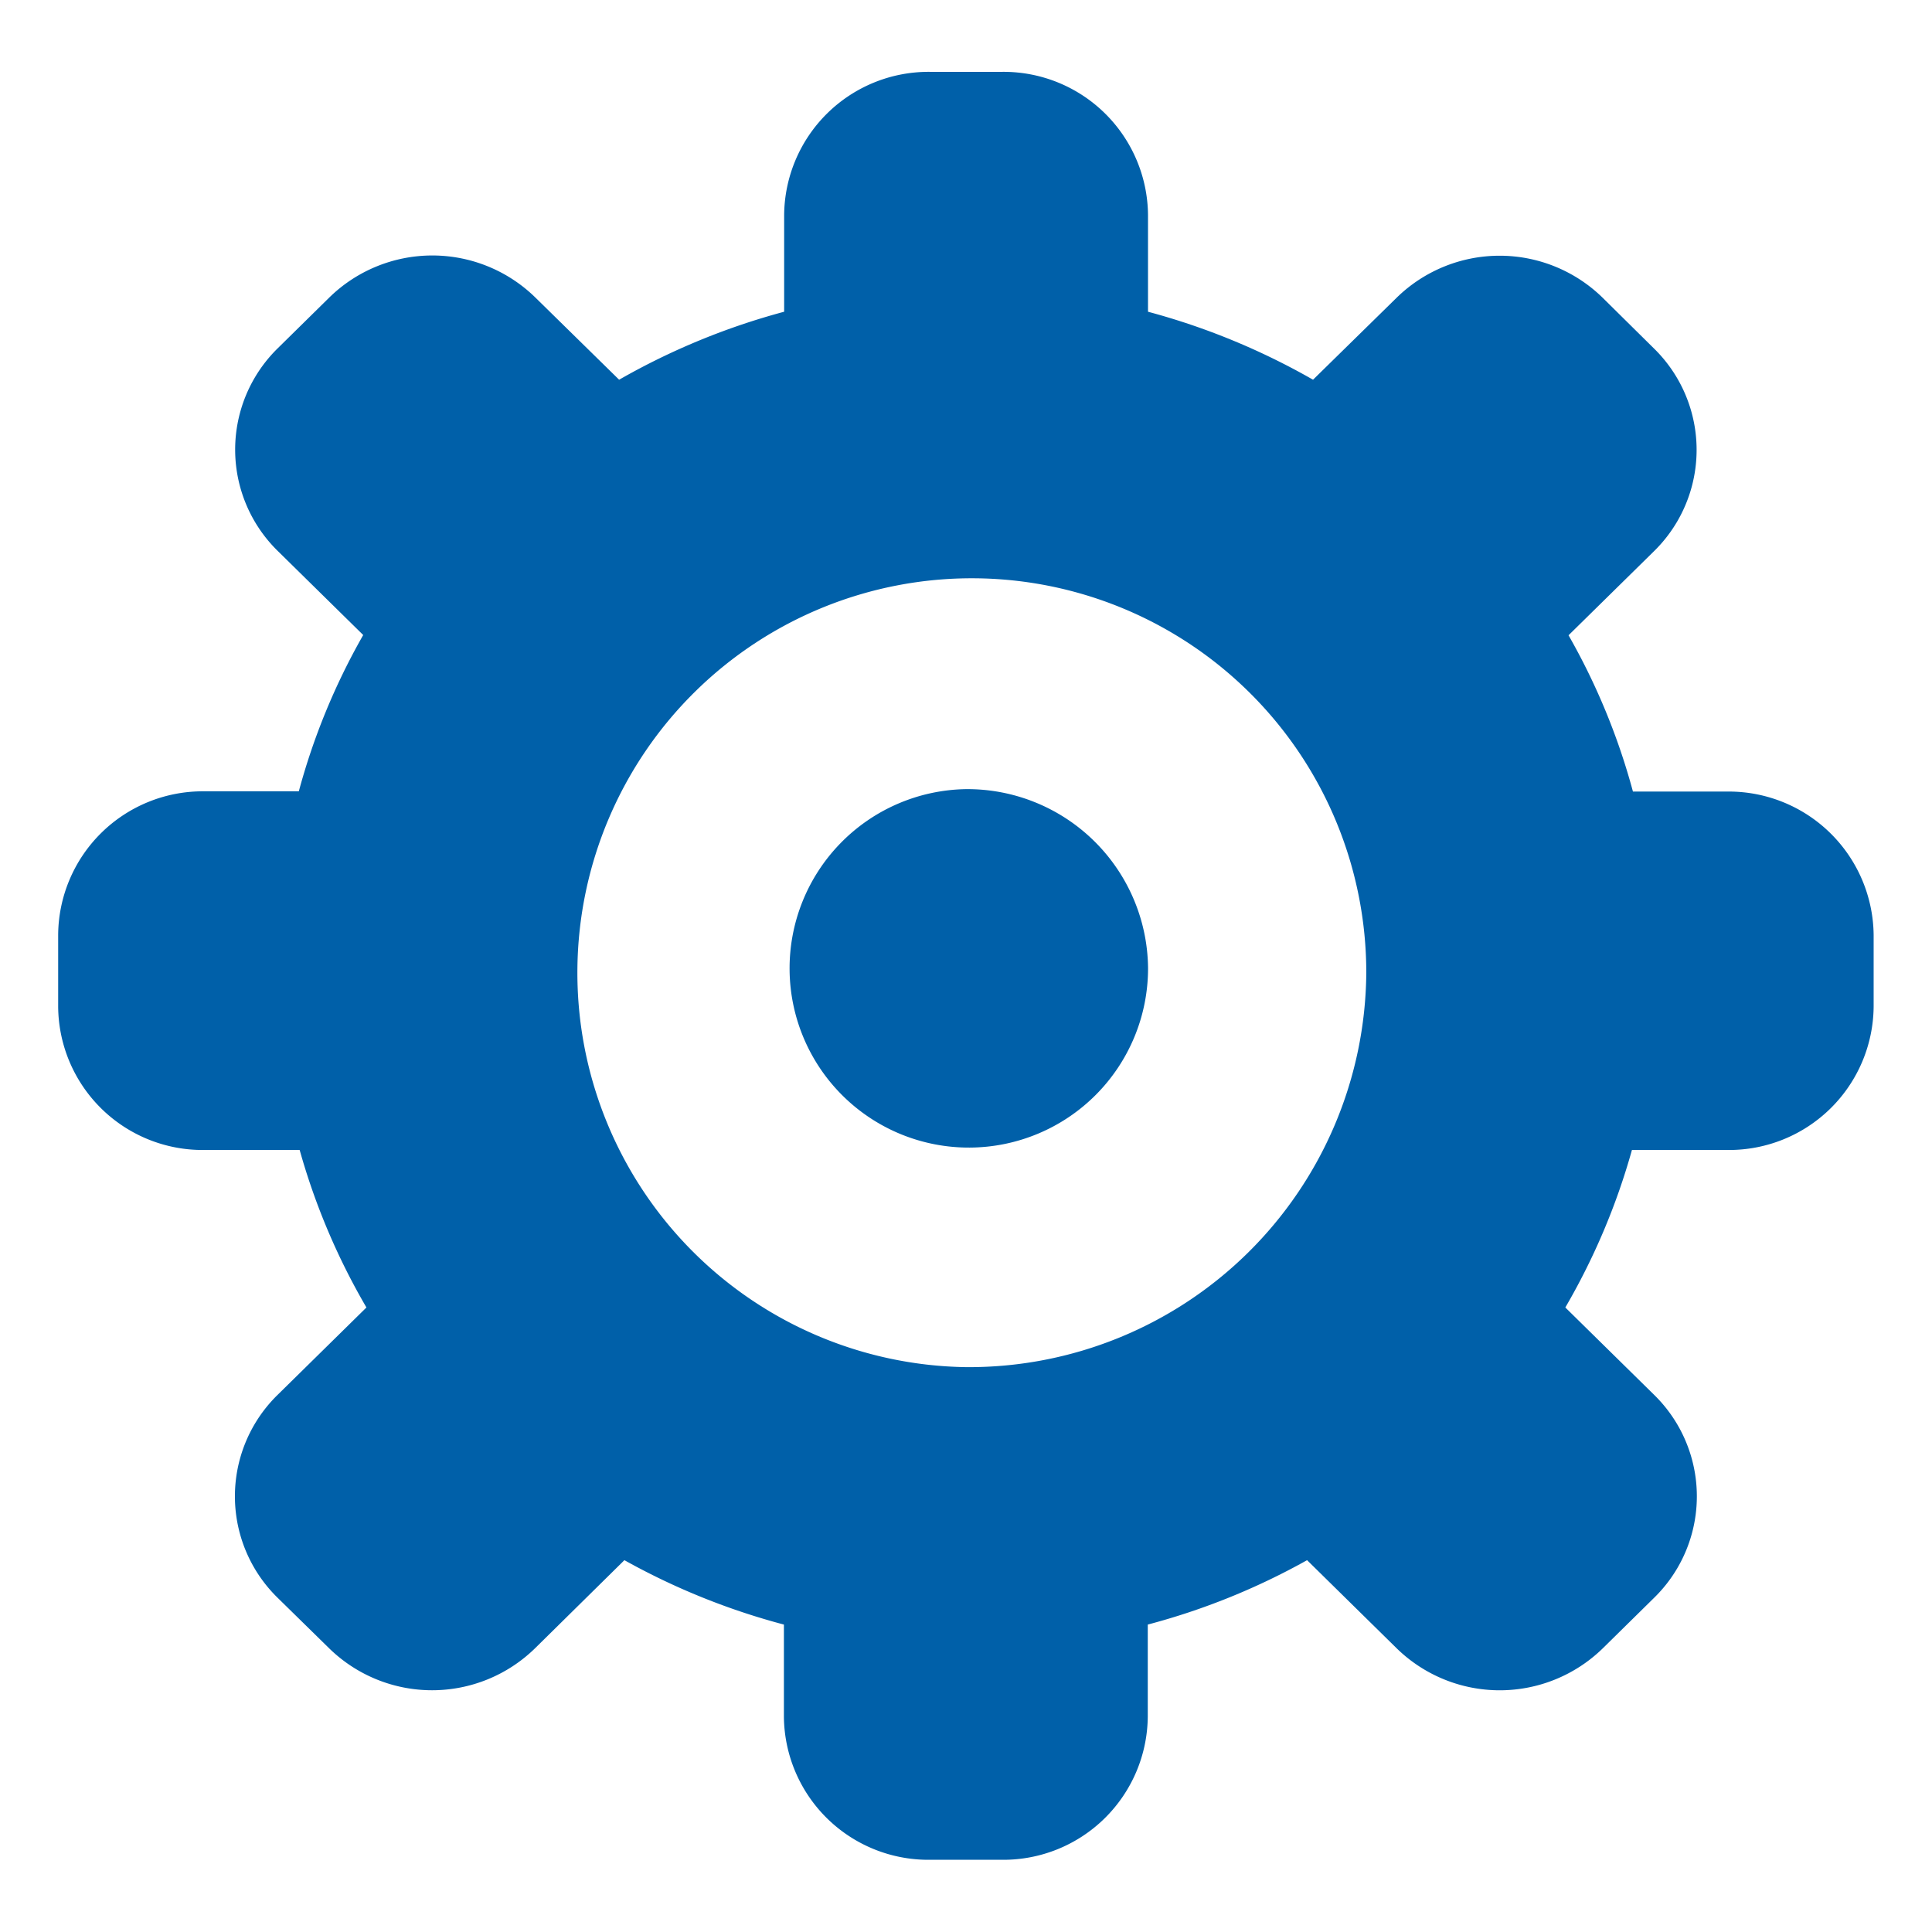
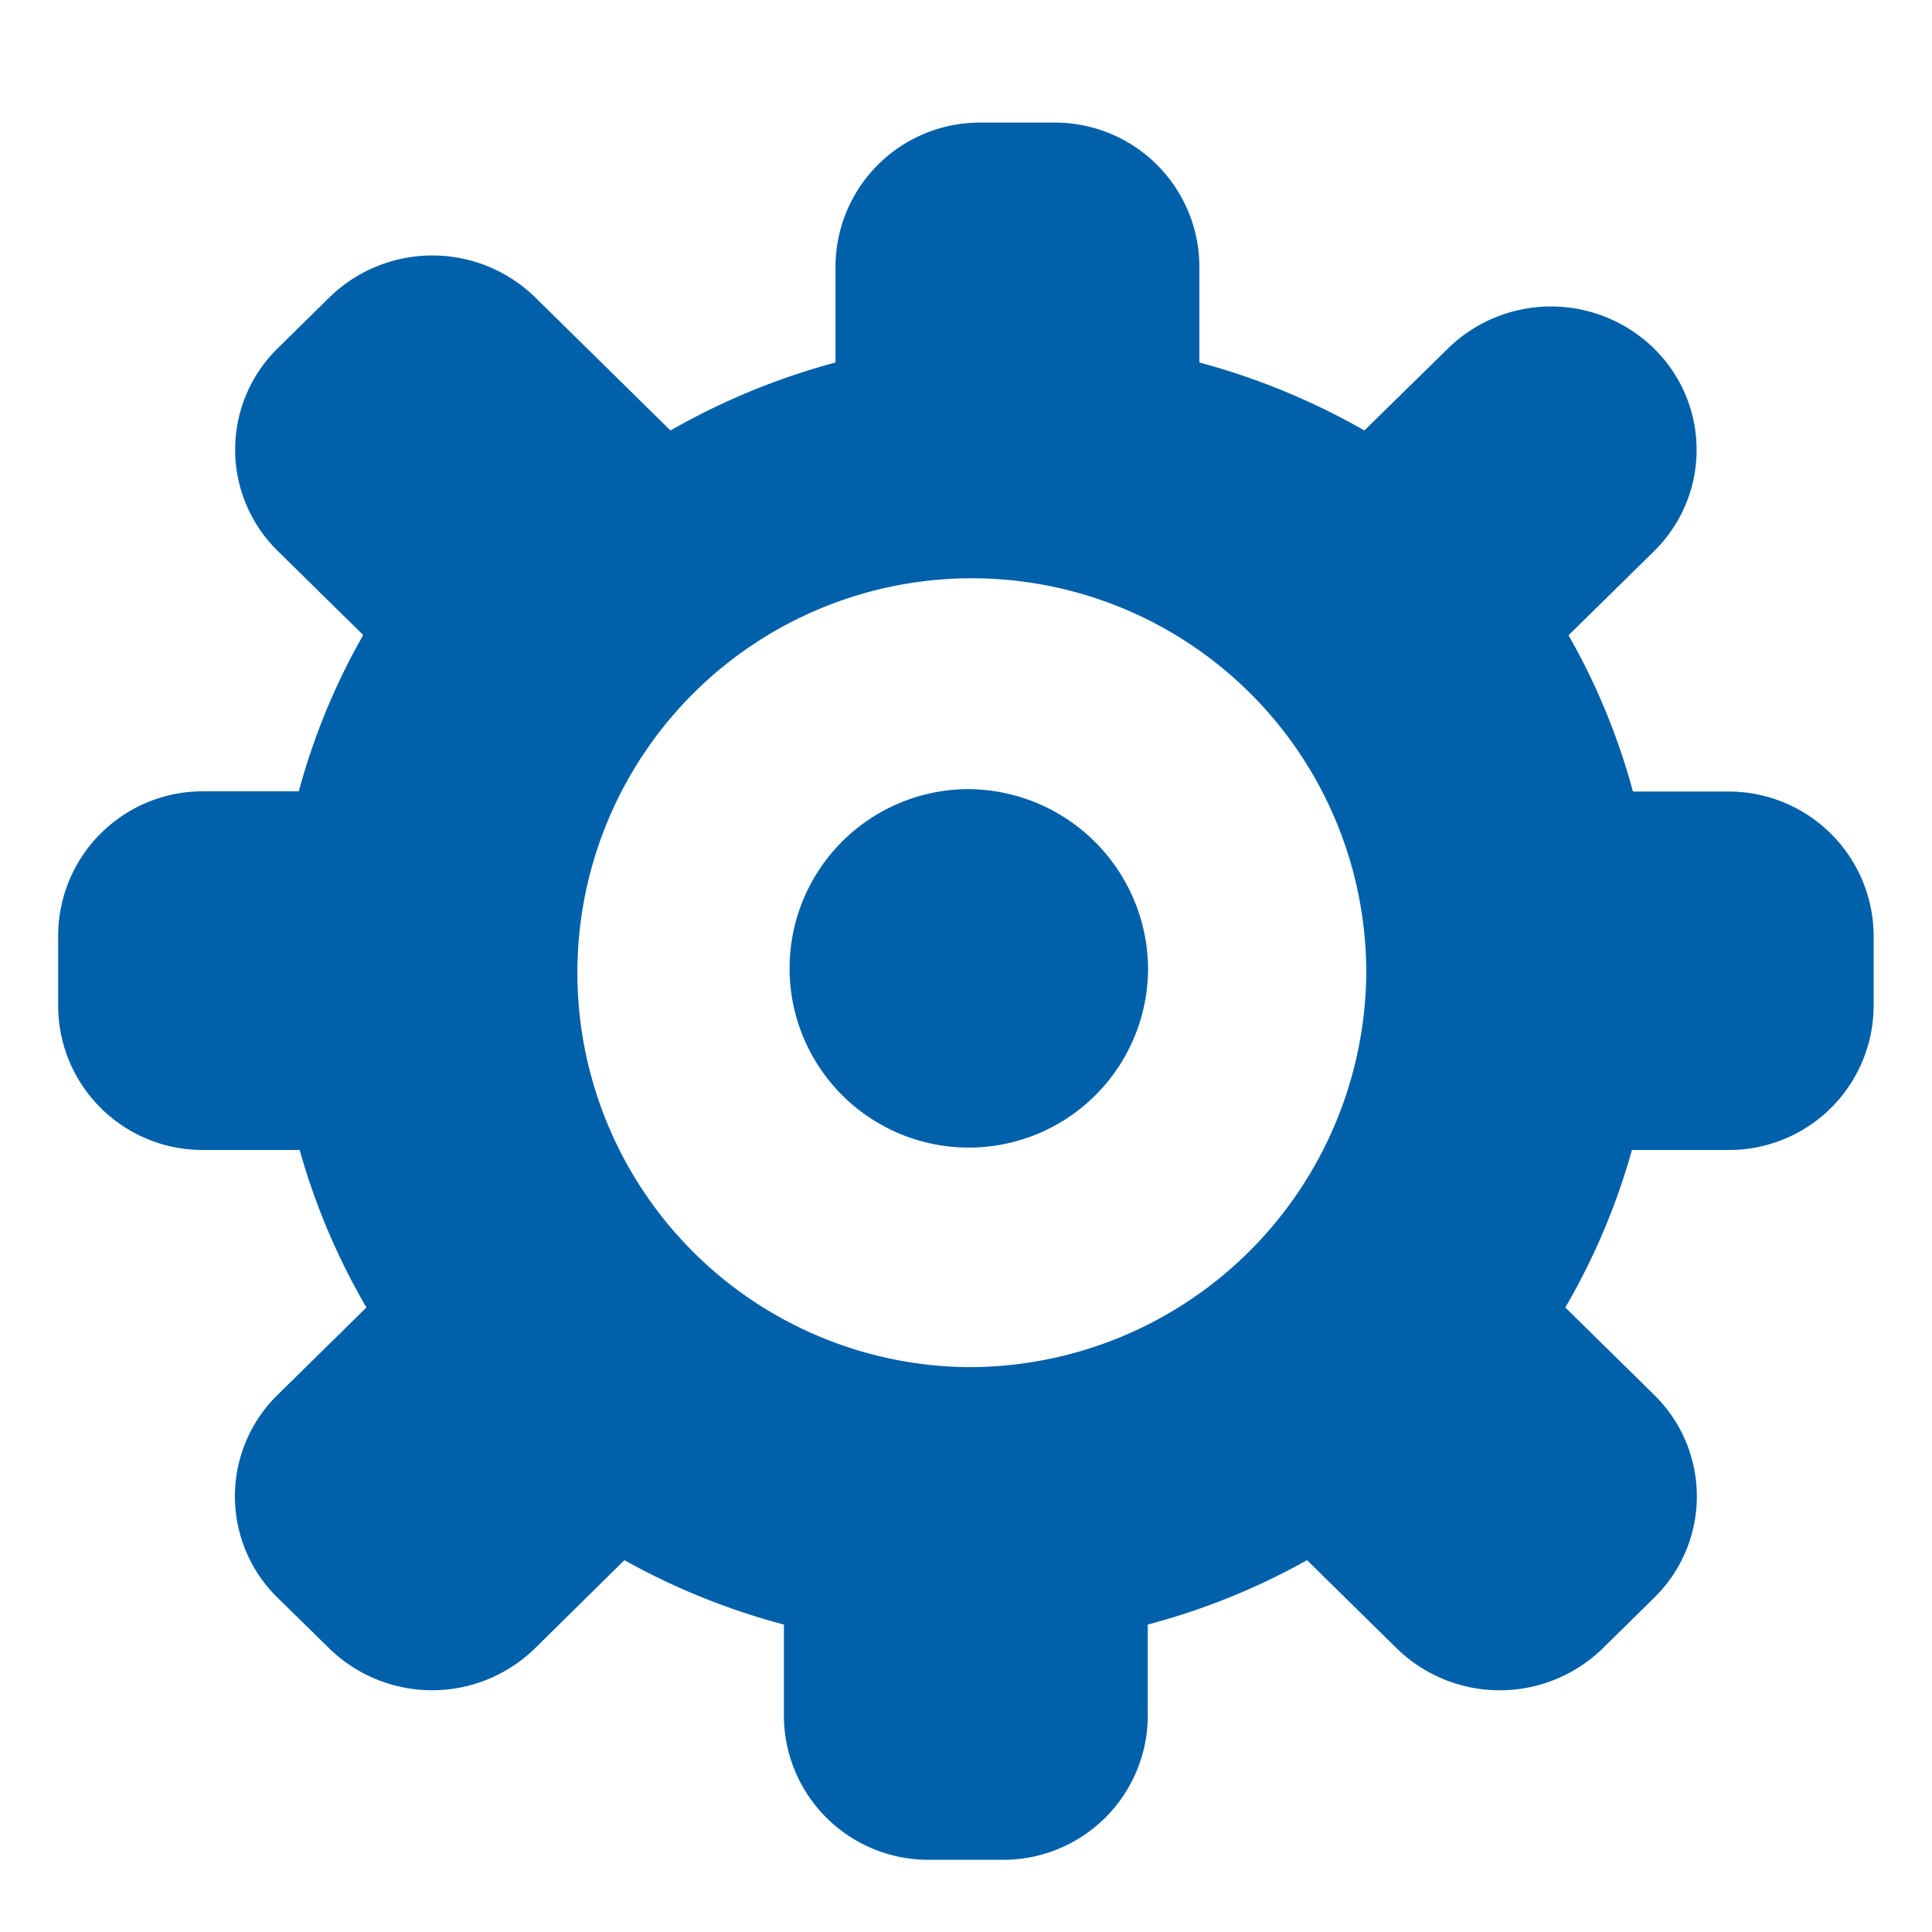
<svg xmlns="http://www.w3.org/2000/svg" width="48" height="48" viewBox="0 0 48 48">
  <defs>
    <style>
      .cls-1 {
        fill: #fff;
        stroke: #707070;
        opacity: 0;
      }

      .cls-2 {
        fill: #0060a9;
      }

      .cls-3 {
        stroke: none;
      }

      .cls-4 {
        fill: none;
      }
    </style>
  </defs>
  <g id="组_29552" data-name="组 29552" transform="translate(-326 -1284)">
    <g id="矩形_148" data-name="矩形 148" class="cls-1" transform="translate(326 1284)">
      <rect class="cls-3" width="48" height="48" />
-       <rect class="cls-4" x="0.5" y="0.5" width="47" height="47" />
    </g>
-     <path id="路径_1630" data-name="路径 1630" class="cls-2" d="M85.255,89.615a4.453,4.453,0,1,0,4.523,4.452A4.488,4.488,0,0,0,85.255,89.615Zm15.823,21.344,1.276-1.256a3.525,3.525,0,0,0,0-5.037l-2.209-2.173A16.7,16.7,0,0,0,101.8,98.58h2.385a3.592,3.592,0,0,0,3.62-3.56V93.24a3.6,3.6,0,0,0-3.62-3.565h-2.36a16.5,16.5,0,0,0-1.6-3.883l2.123-2.088a3.525,3.525,0,0,0,0-5.037l-1.276-1.261a3.659,3.659,0,0,0-5.118,0l-2.077,2.037a17.247,17.247,0,0,0-4.1-1.689v-2.4a3.588,3.588,0,0,0-3.615-3.56h-1.81a3.588,3.588,0,0,0-3.615,3.56v2.4a17.247,17.247,0,0,0-4.1,1.689L74.555,77.4a3.659,3.659,0,0,0-5.118,0l-1.281,1.261a3.525,3.525,0,0,0,0,5.037l2.123,2.088a16.486,16.486,0,0,0-1.6,3.883H66.32a3.593,3.593,0,0,0-3.62,3.565V95.02a3.588,3.588,0,0,0,3.615,3.56H68.7a16.7,16.7,0,0,0,1.659,3.913l-2.209,2.173a3.525,3.525,0,0,0,0,5.037l1.281,1.256a3.659,3.659,0,0,0,5.118,0l2.219-2.188a17.138,17.138,0,0,0,3.963,1.6v2.284a3.588,3.588,0,0,0,3.615,3.56h1.81a3.588,3.588,0,0,0,3.615-3.56v-2.284a17.011,17.011,0,0,0,3.958-1.6l2.224,2.188A3.665,3.665,0,0,0,101.078,110.959Zm-15.823-6.984A9.8,9.8,0,1,1,95.2,94.183,9.872,9.872,0,0,1,85.255,103.975Z" transform="translate(264.745 1213.991)" />
+     <path id="路径_1630" data-name="路径 1630" class="cls-2" d="M85.255,89.615a4.453,4.453,0,1,0,4.523,4.452A4.488,4.488,0,0,0,85.255,89.615Zm15.823,21.344,1.276-1.256a3.525,3.525,0,0,0,0-5.037l-2.209-2.173A16.7,16.7,0,0,0,101.8,98.58h2.385a3.592,3.592,0,0,0,3.62-3.56V93.24a3.6,3.6,0,0,0-3.62-3.565h-2.36a16.5,16.5,0,0,0-1.6-3.883l2.123-2.088a3.525,3.525,0,0,0,0-5.037a3.659,3.659,0,0,0-5.118,0l-2.077,2.037a17.247,17.247,0,0,0-4.1-1.689v-2.4a3.588,3.588,0,0,0-3.615-3.56h-1.81a3.588,3.588,0,0,0-3.615,3.56v2.4a17.247,17.247,0,0,0-4.1,1.689L74.555,77.4a3.659,3.659,0,0,0-5.118,0l-1.281,1.261a3.525,3.525,0,0,0,0,5.037l2.123,2.088a16.486,16.486,0,0,0-1.6,3.883H66.32a3.593,3.593,0,0,0-3.62,3.565V95.02a3.588,3.588,0,0,0,3.615,3.56H68.7a16.7,16.7,0,0,0,1.659,3.913l-2.209,2.173a3.525,3.525,0,0,0,0,5.037l1.281,1.256a3.659,3.659,0,0,0,5.118,0l2.219-2.188a17.138,17.138,0,0,0,3.963,1.6v2.284a3.588,3.588,0,0,0,3.615,3.56h1.81a3.588,3.588,0,0,0,3.615-3.56v-2.284a17.011,17.011,0,0,0,3.958-1.6l2.224,2.188A3.665,3.665,0,0,0,101.078,110.959Zm-15.823-6.984A9.8,9.8,0,1,1,95.2,94.183,9.872,9.872,0,0,1,85.255,103.975Z" transform="translate(264.745 1213.991)" />
  </g>
</svg>